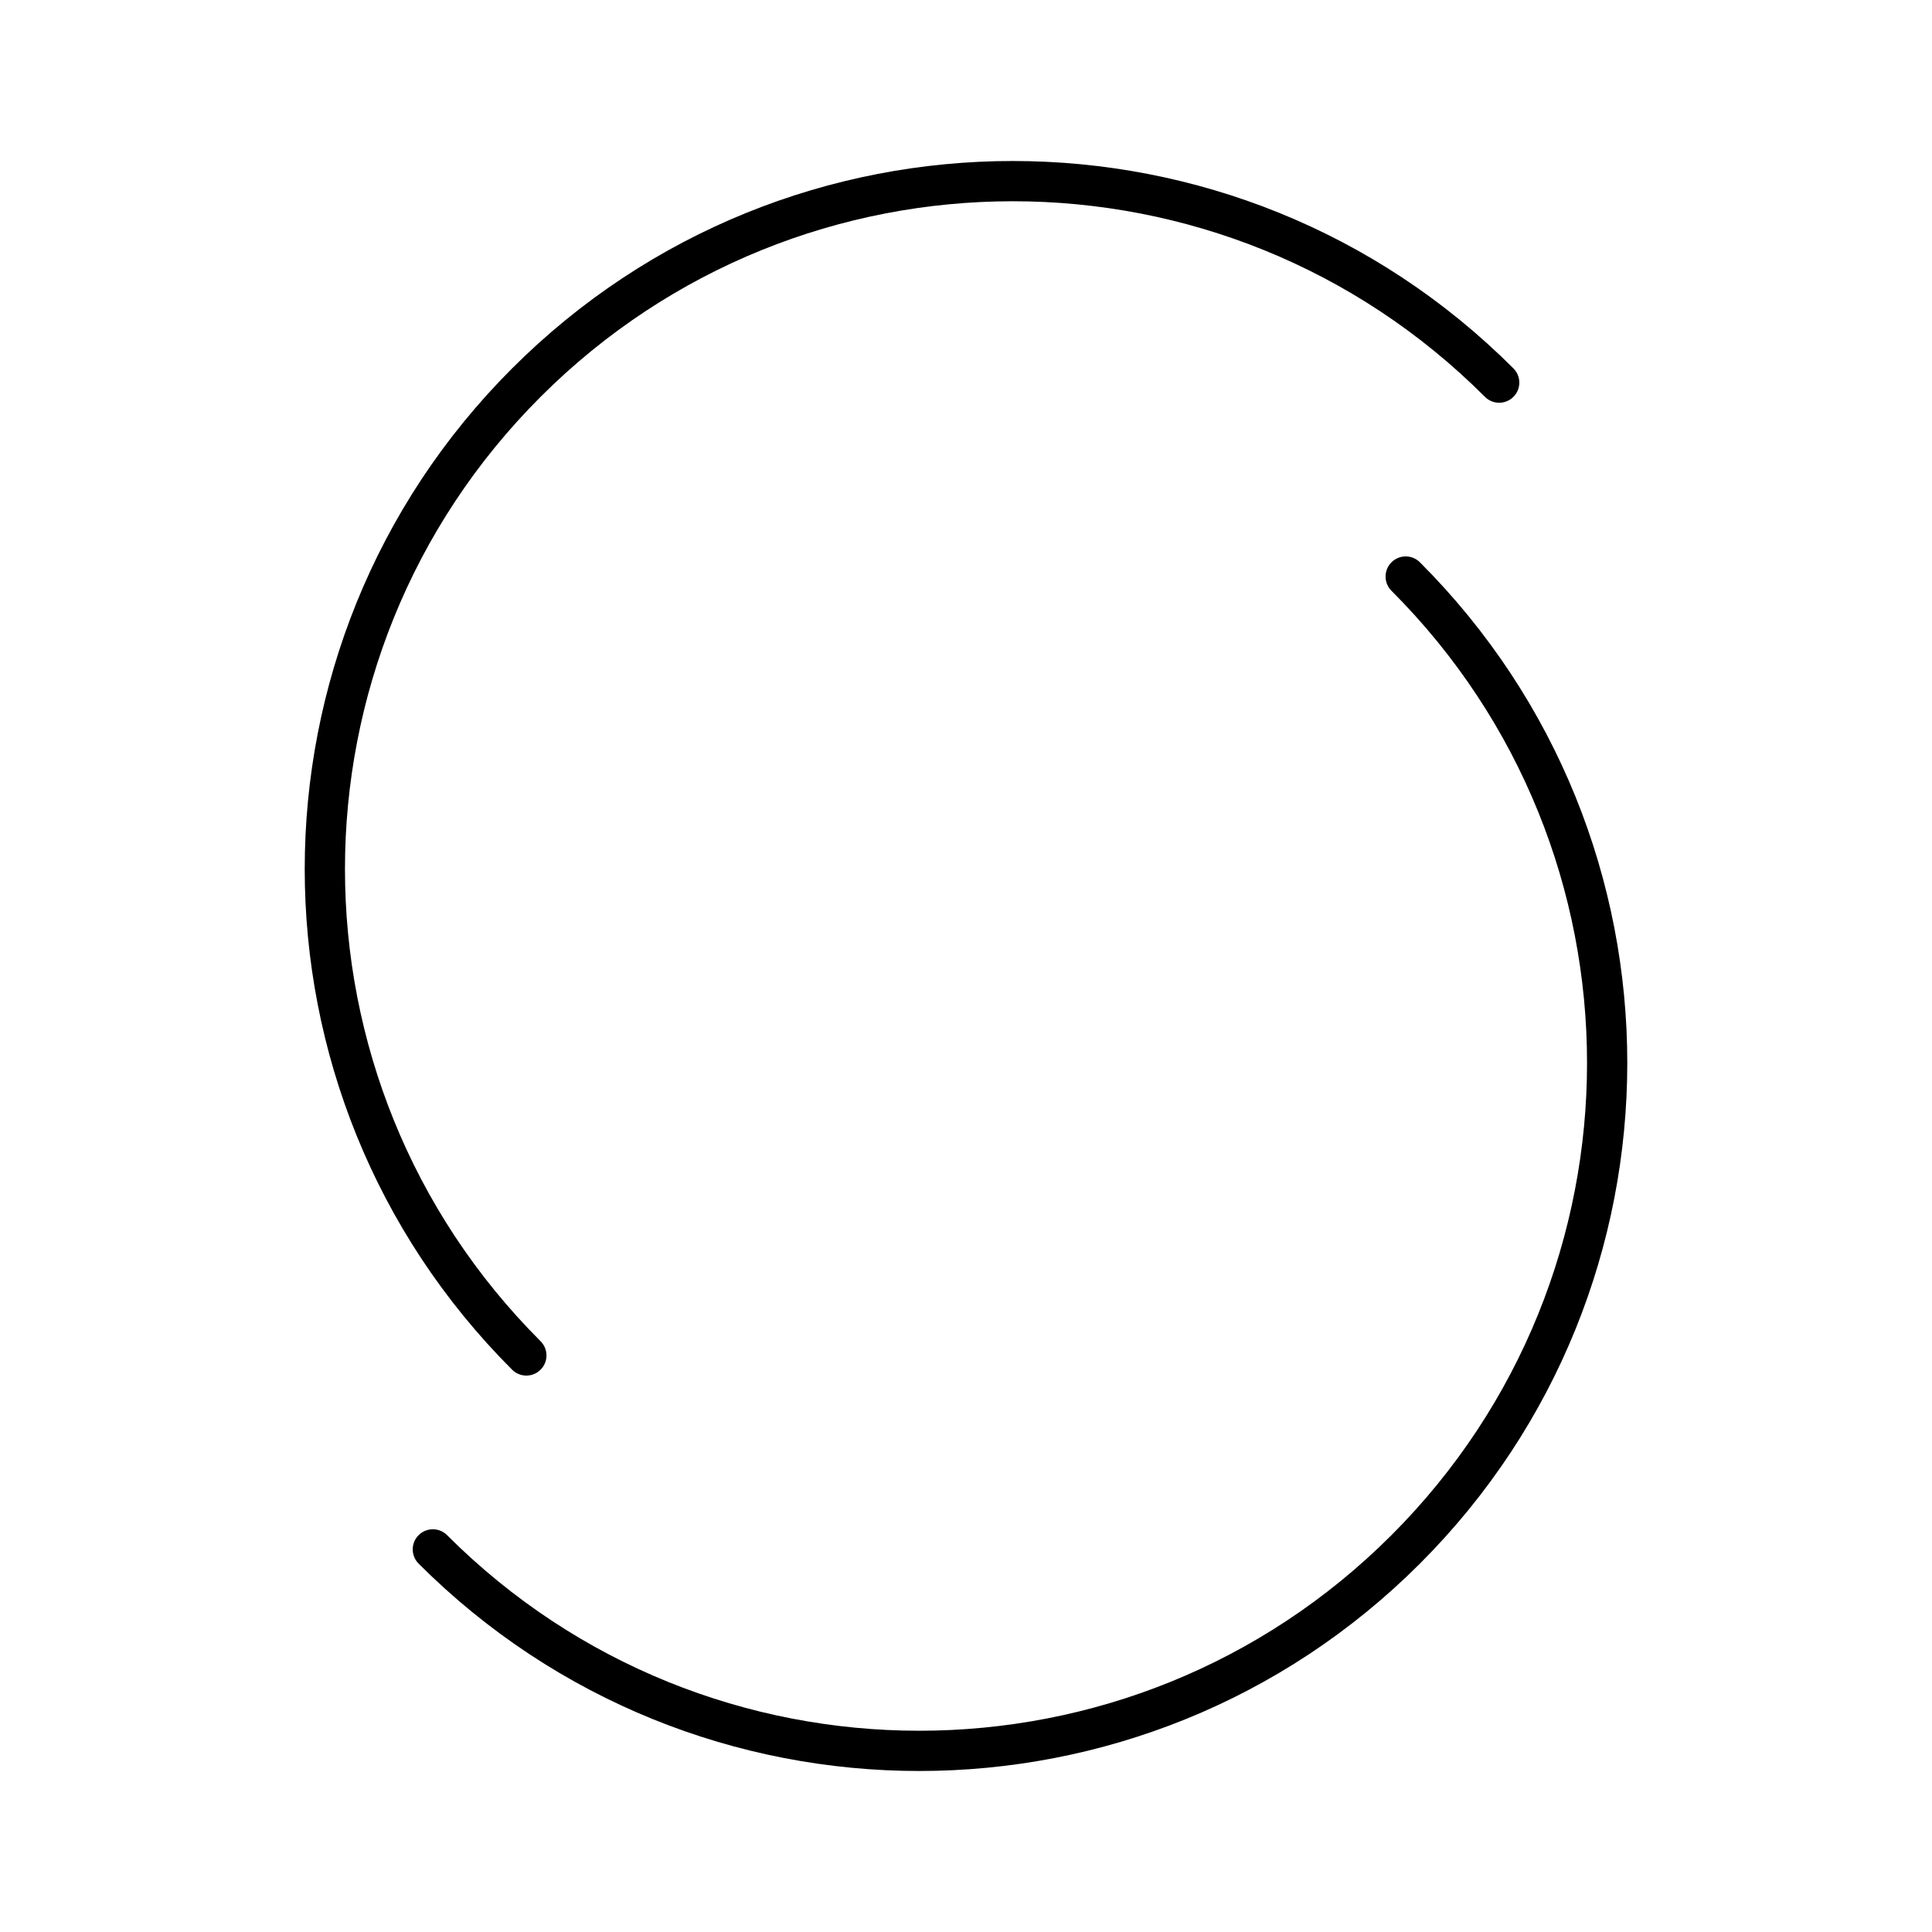
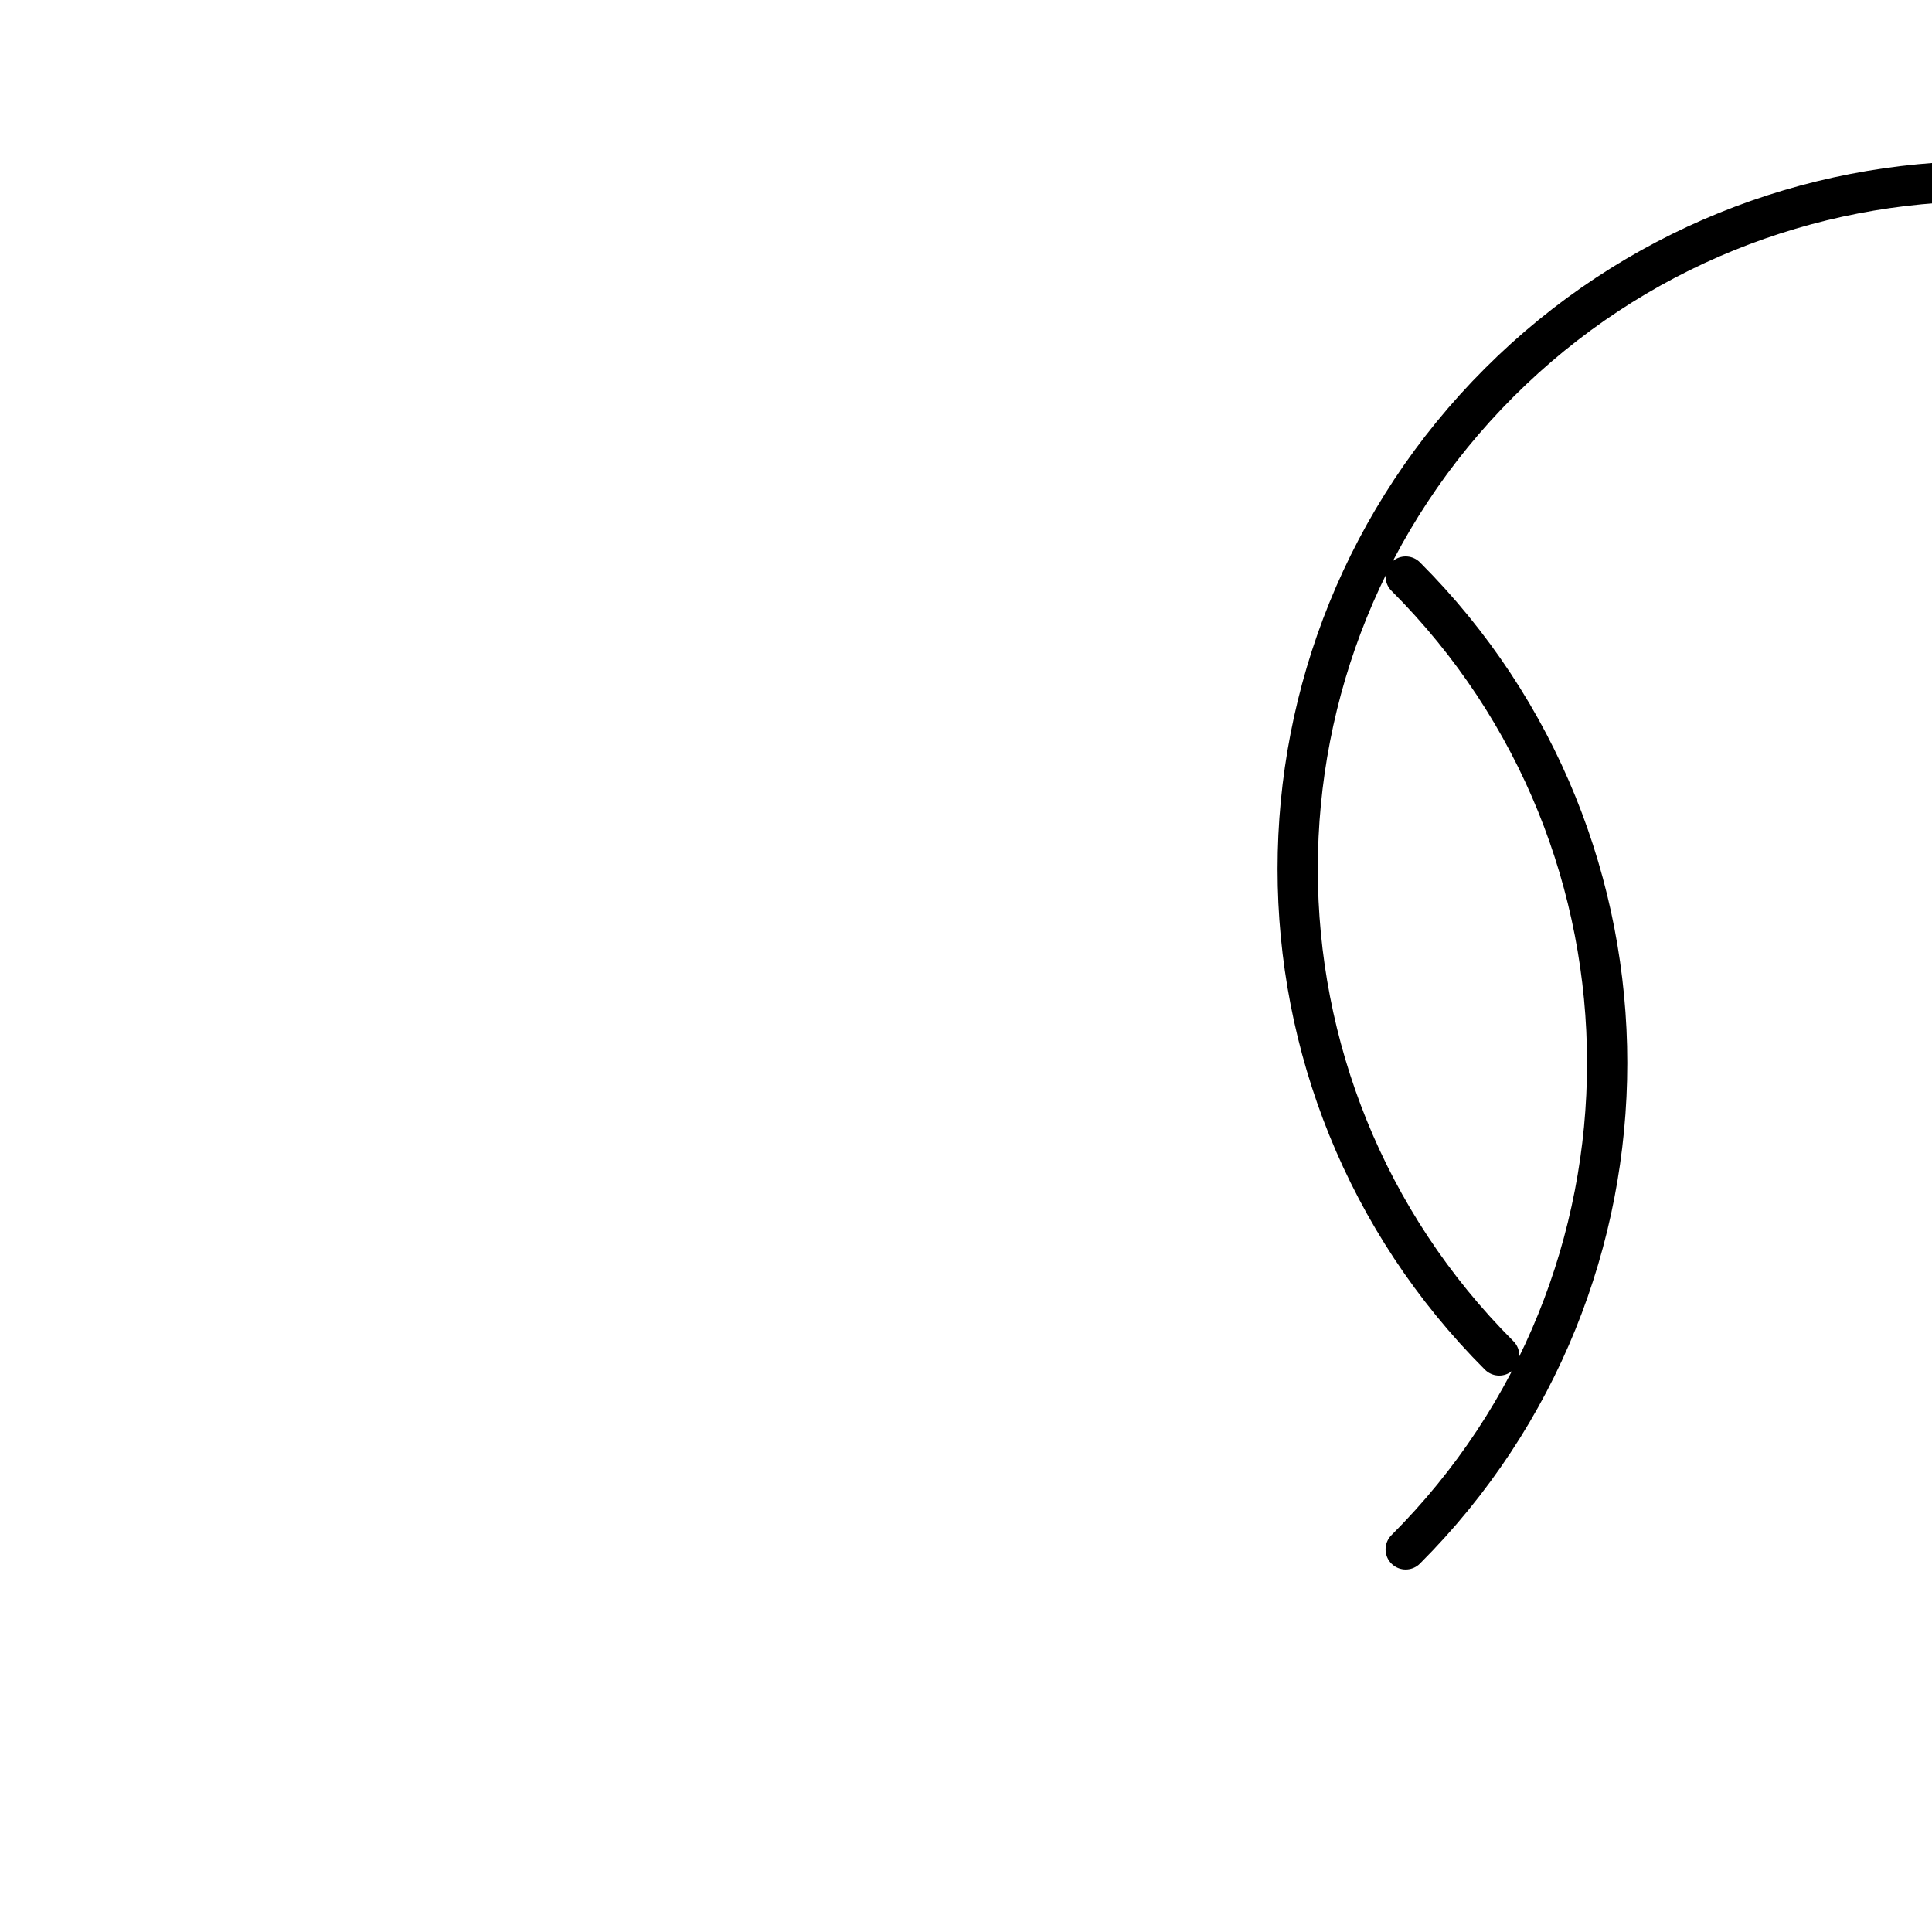
<svg xmlns="http://www.w3.org/2000/svg" width="800" height="800" viewBox="0 0 48 48">
-   <path fill="none" stroke="currentColor" stroke-linecap="round" stroke-linejoin="round" d="M34.924 14.324c6.674 6.675 6.674 17.496 0 24.17s-17.496 6.675-24.17 0m2.323-4.818c-6.675-6.675-6.675-17.496 0-24.17s17.495-6.675 24.17 0" />
+   <path fill="none" stroke="currentColor" stroke-linecap="round" stroke-linejoin="round" d="M34.924 14.324c6.674 6.675 6.674 17.496 0 24.17m2.323-4.818c-6.675-6.675-6.675-17.496 0-24.17s17.495-6.675 24.17 0" />
</svg>